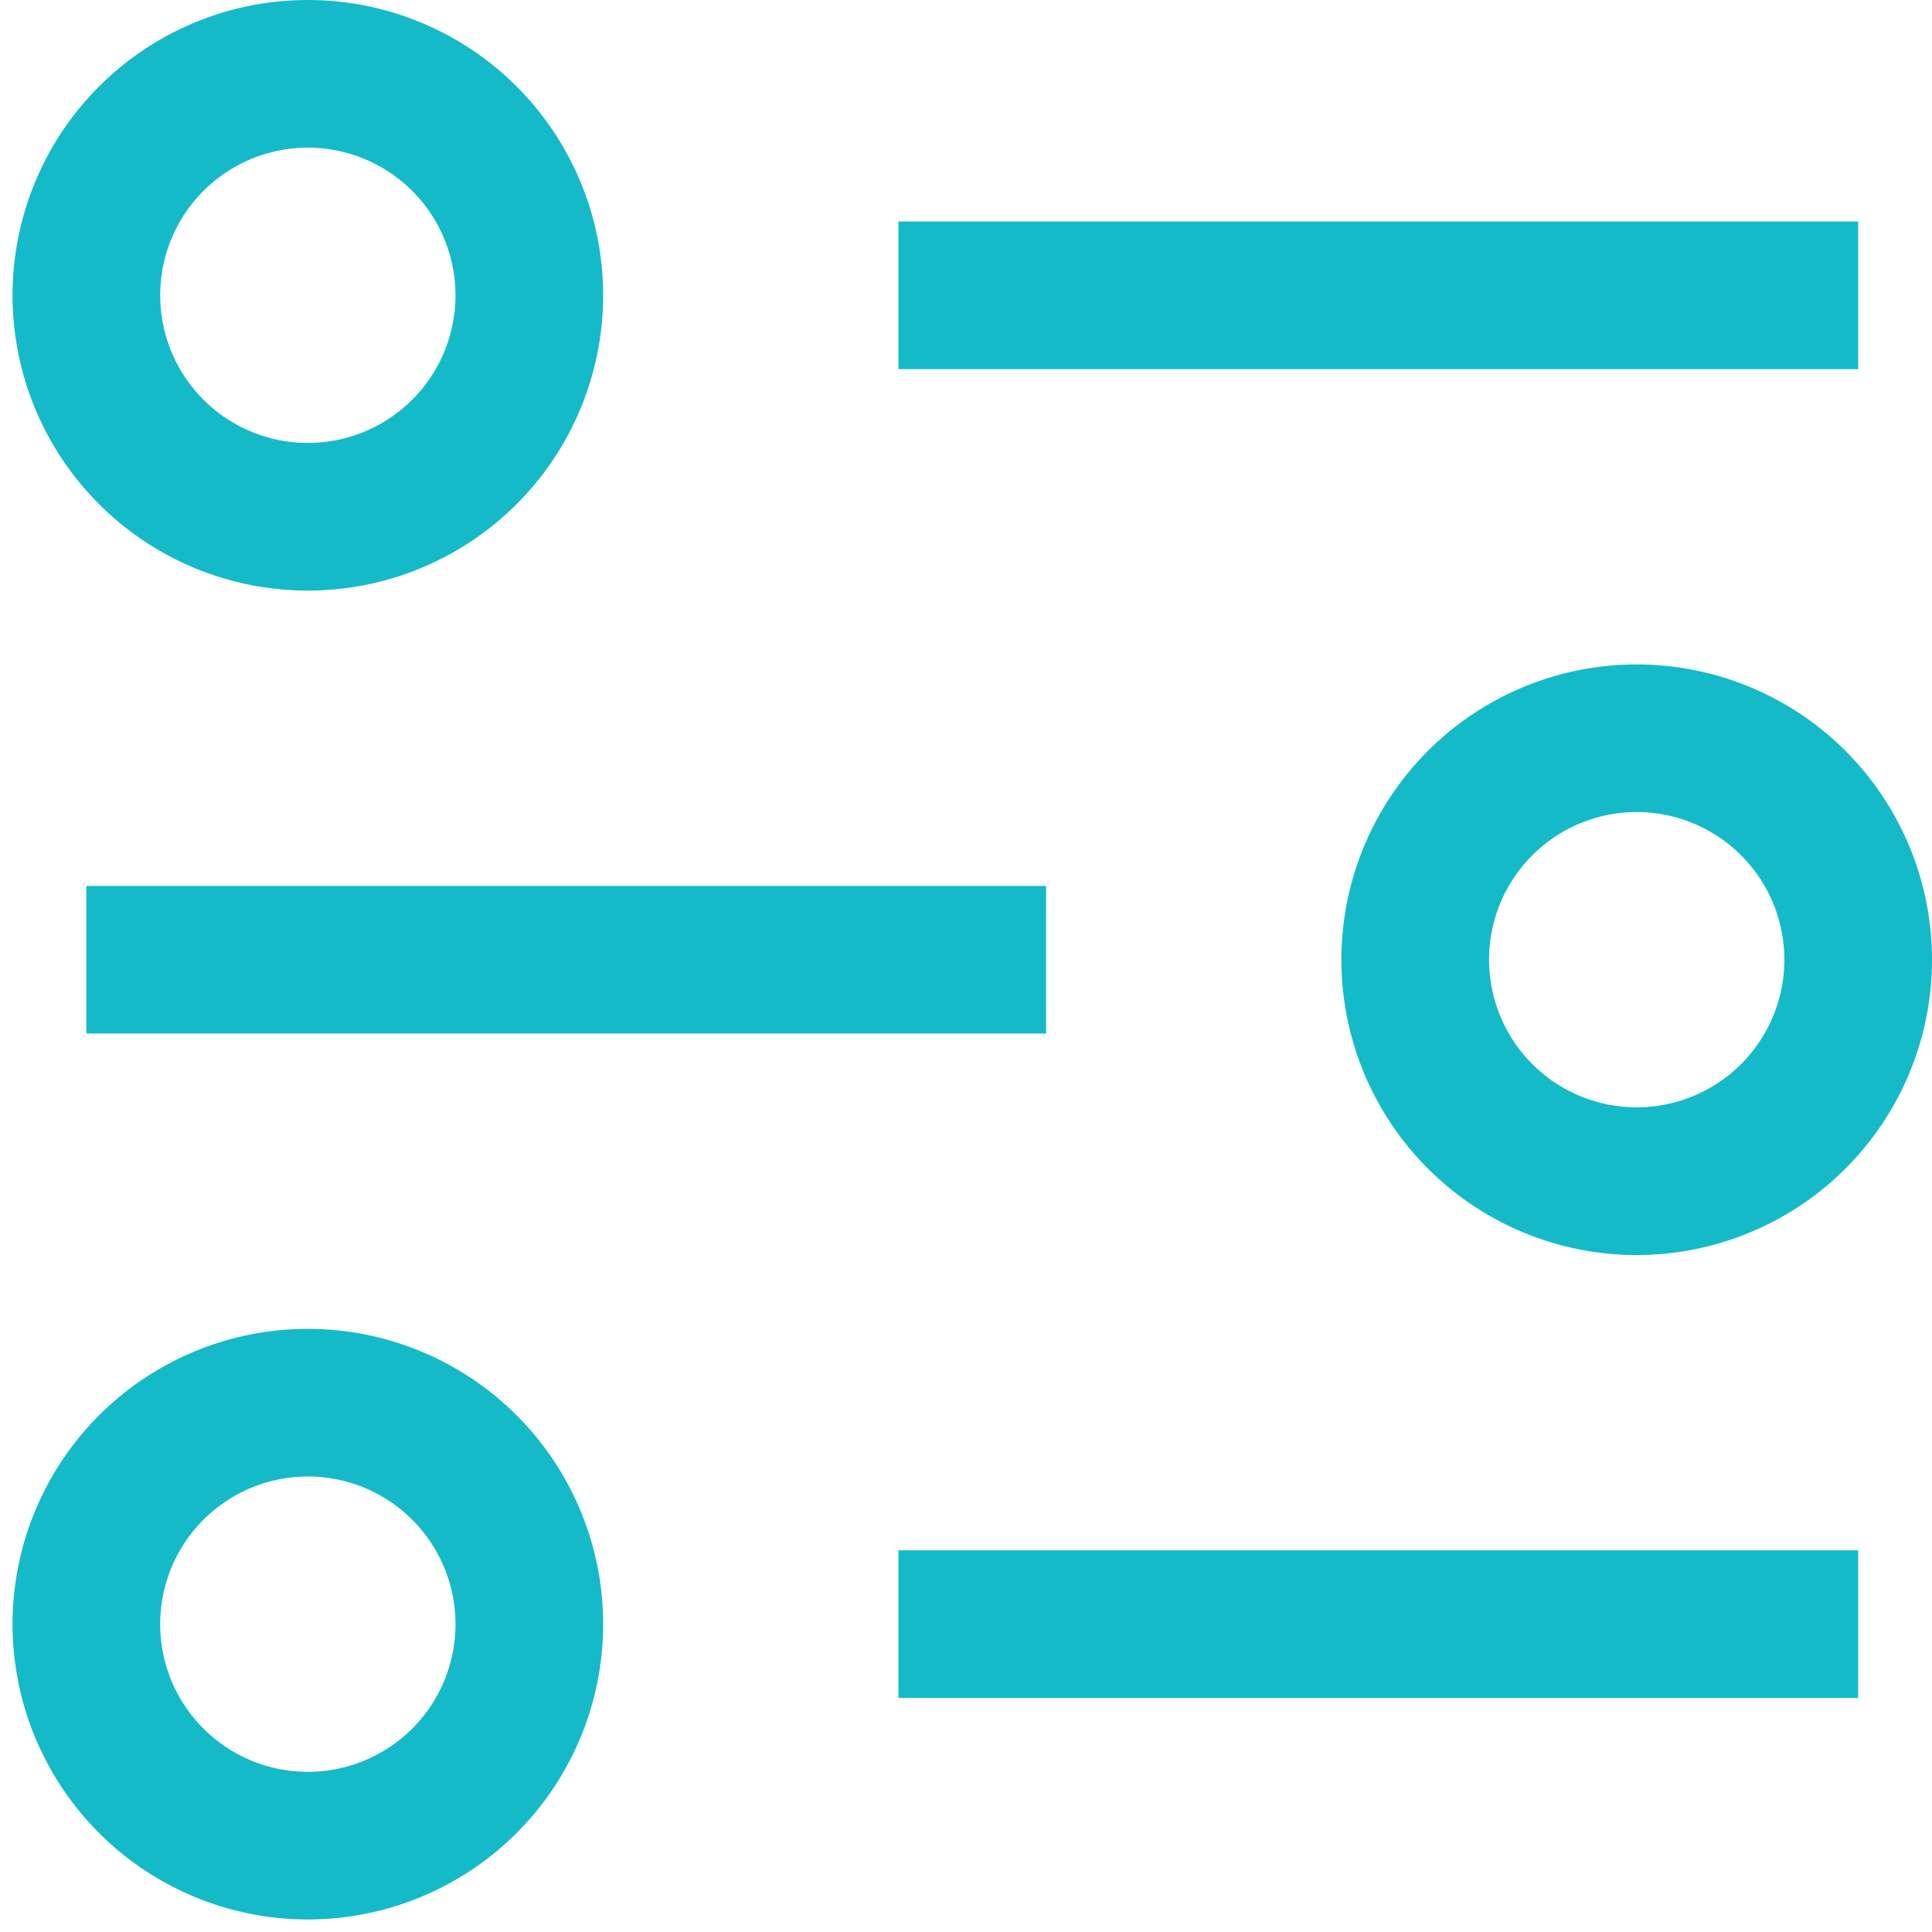
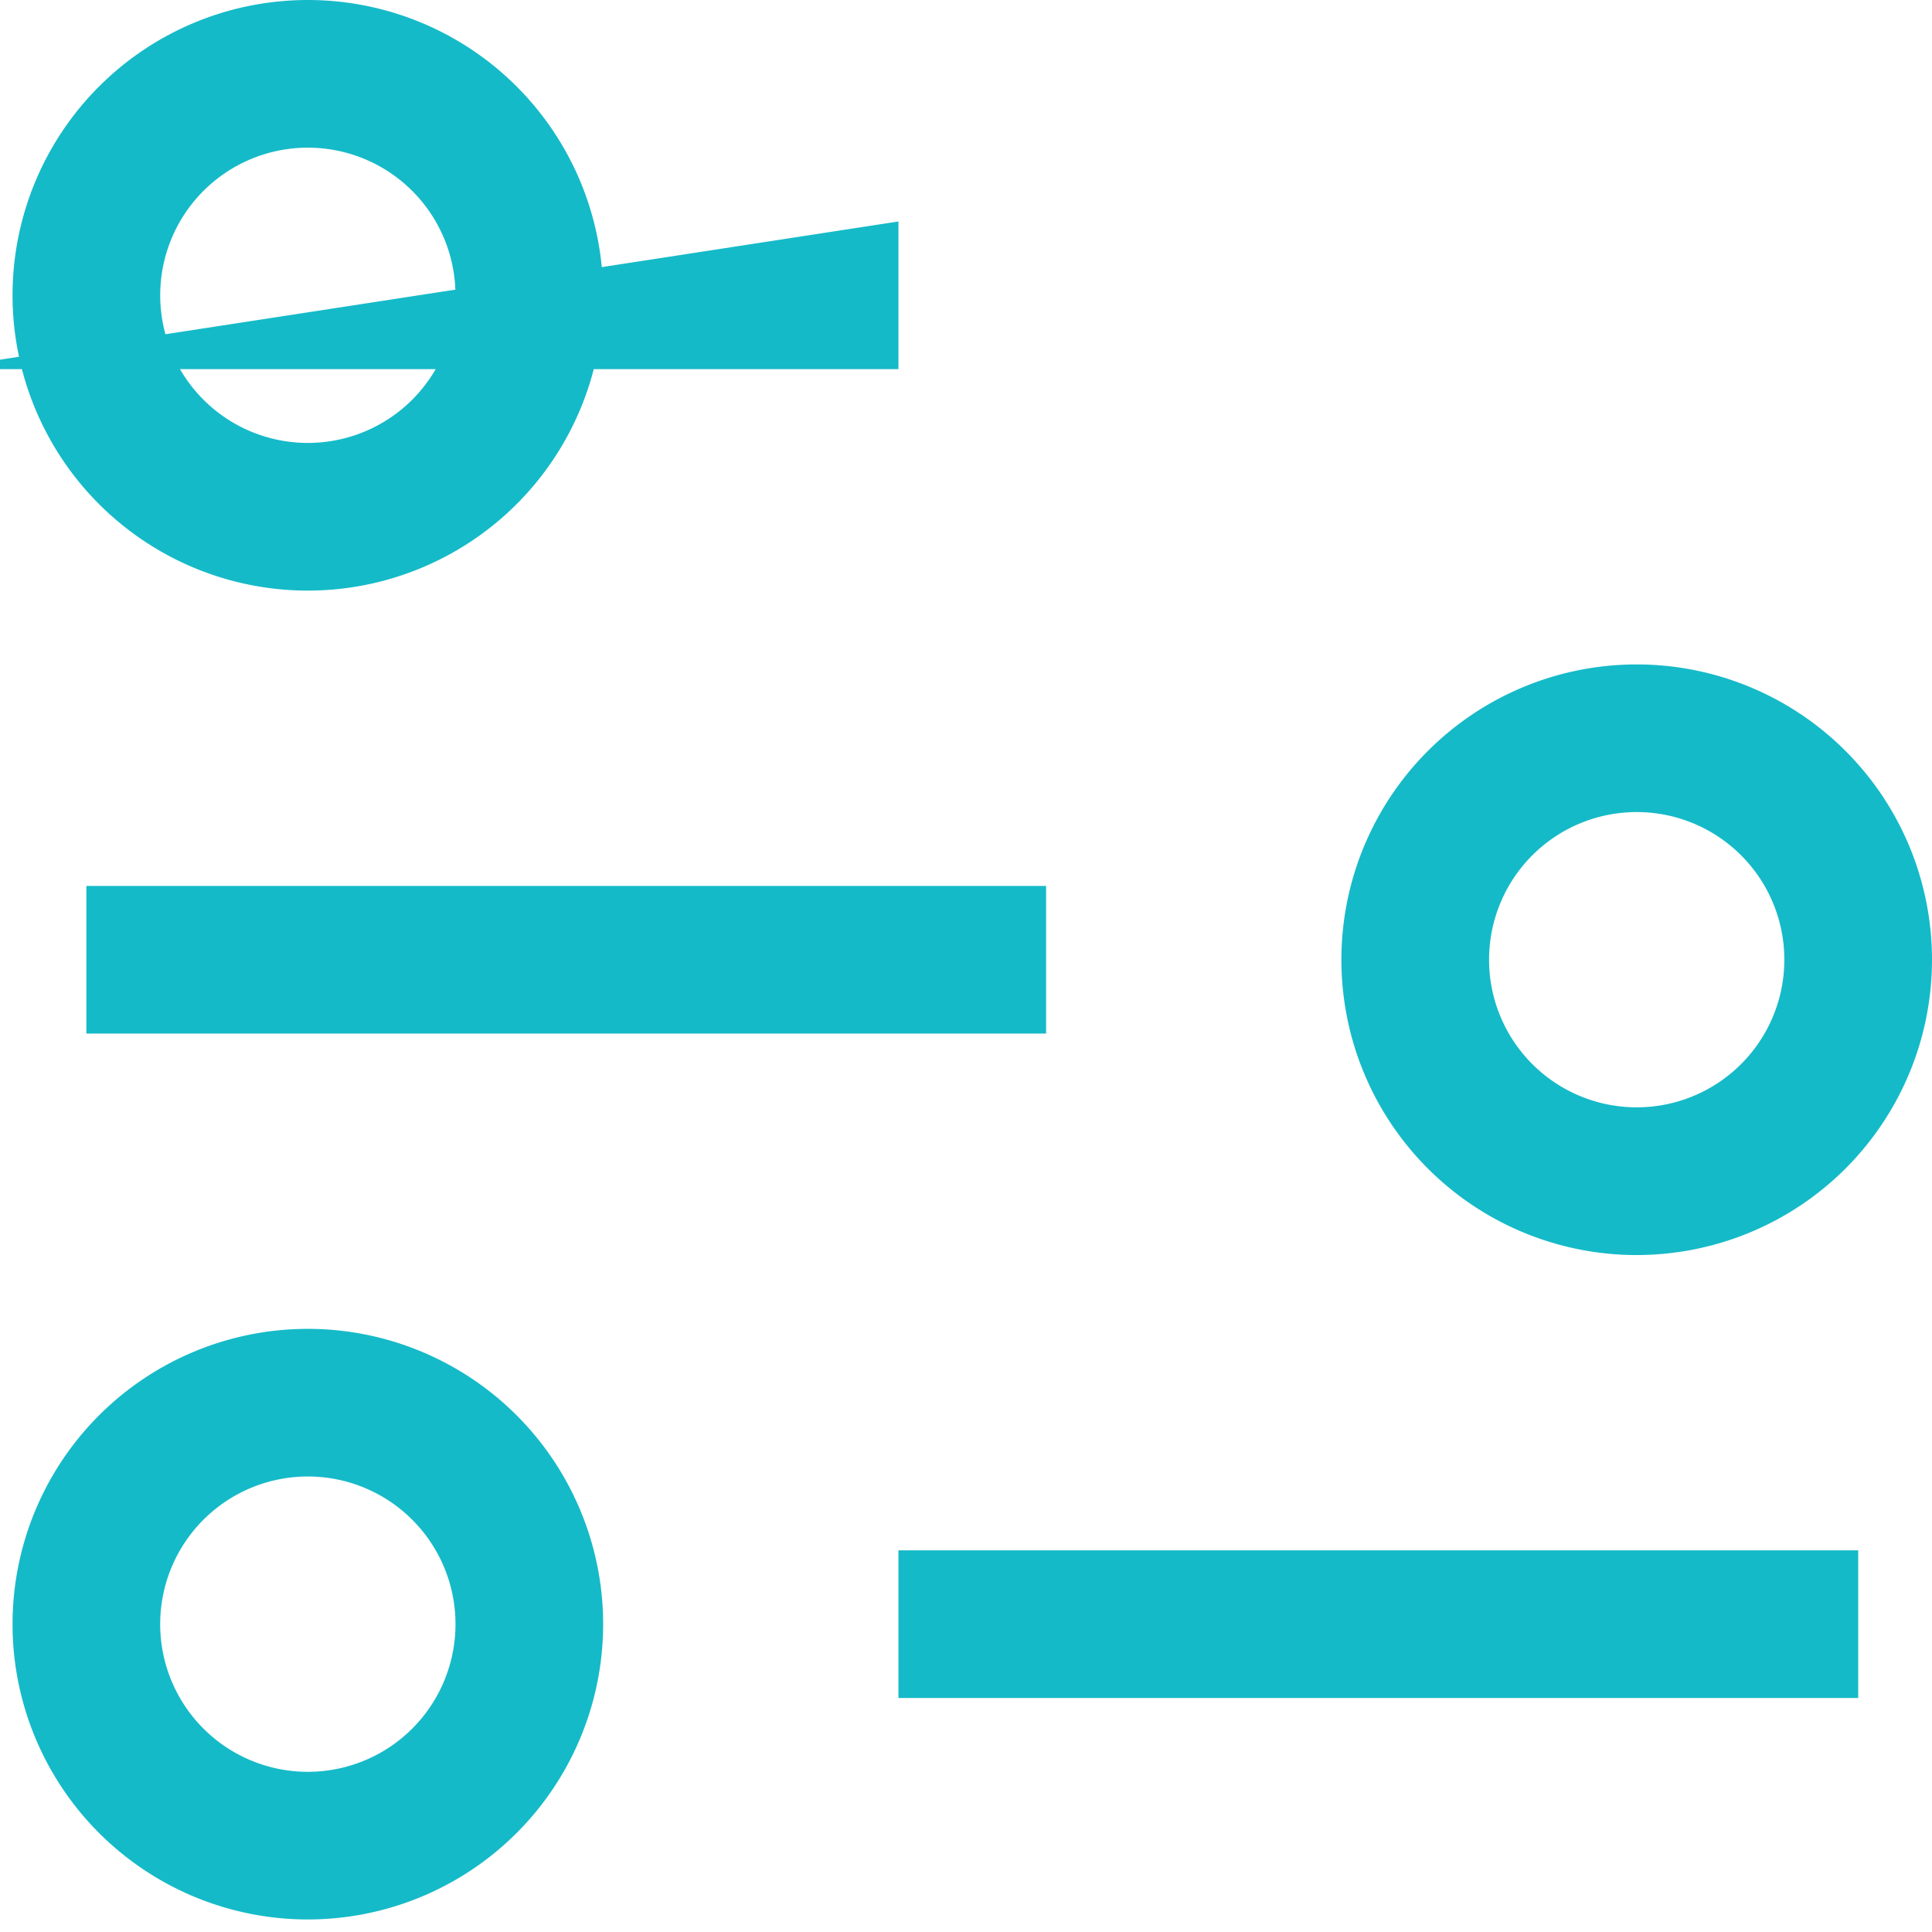
<svg xmlns="http://www.w3.org/2000/svg" width="65" height="65" fill="none">
-   <path fill="#15BAC8" d="M30.227 7.451h32.29v4.968h-32.29zM30.227 52.16h32.29v4.967h-32.29zM2.906 29.806h32.289v4.967H2.906zM10.357 19.87a9.935 9.935 0 1 1 0-19.87 9.935 9.935 0 0 1 0 19.87m0-14.902a4.967 4.967 0 1 0 0 9.934 4.967 4.967 0 0 0 0-9.934M10.357 64.578a9.935 9.935 0 1 1 0-19.87 9.935 9.935 0 0 1 0 19.87m0-14.903a4.968 4.968 0 1 0 0 9.936 4.968 4.968 0 0 0 0-9.936M55.065 42.225a9.935 9.935 0 1 1 0-19.871 9.935 9.935 0 0 1 0 19.87m0-14.903a4.967 4.967 0 1 0 0 9.934 4.967 4.967 0 0 0 0-9.934" />
+   <path fill="#15BAC8" d="M30.227 7.451v4.968h-32.29zM30.227 52.16h32.29v4.967h-32.29zM2.906 29.806h32.289v4.967H2.906zM10.357 19.87a9.935 9.935 0 1 1 0-19.87 9.935 9.935 0 0 1 0 19.87m0-14.902a4.967 4.967 0 1 0 0 9.934 4.967 4.967 0 0 0 0-9.934M10.357 64.578a9.935 9.935 0 1 1 0-19.87 9.935 9.935 0 0 1 0 19.87m0-14.903a4.968 4.968 0 1 0 0 9.936 4.968 4.968 0 0 0 0-9.936M55.065 42.225a9.935 9.935 0 1 1 0-19.871 9.935 9.935 0 0 1 0 19.87m0-14.903a4.967 4.967 0 1 0 0 9.934 4.967 4.967 0 0 0 0-9.934" />
</svg>